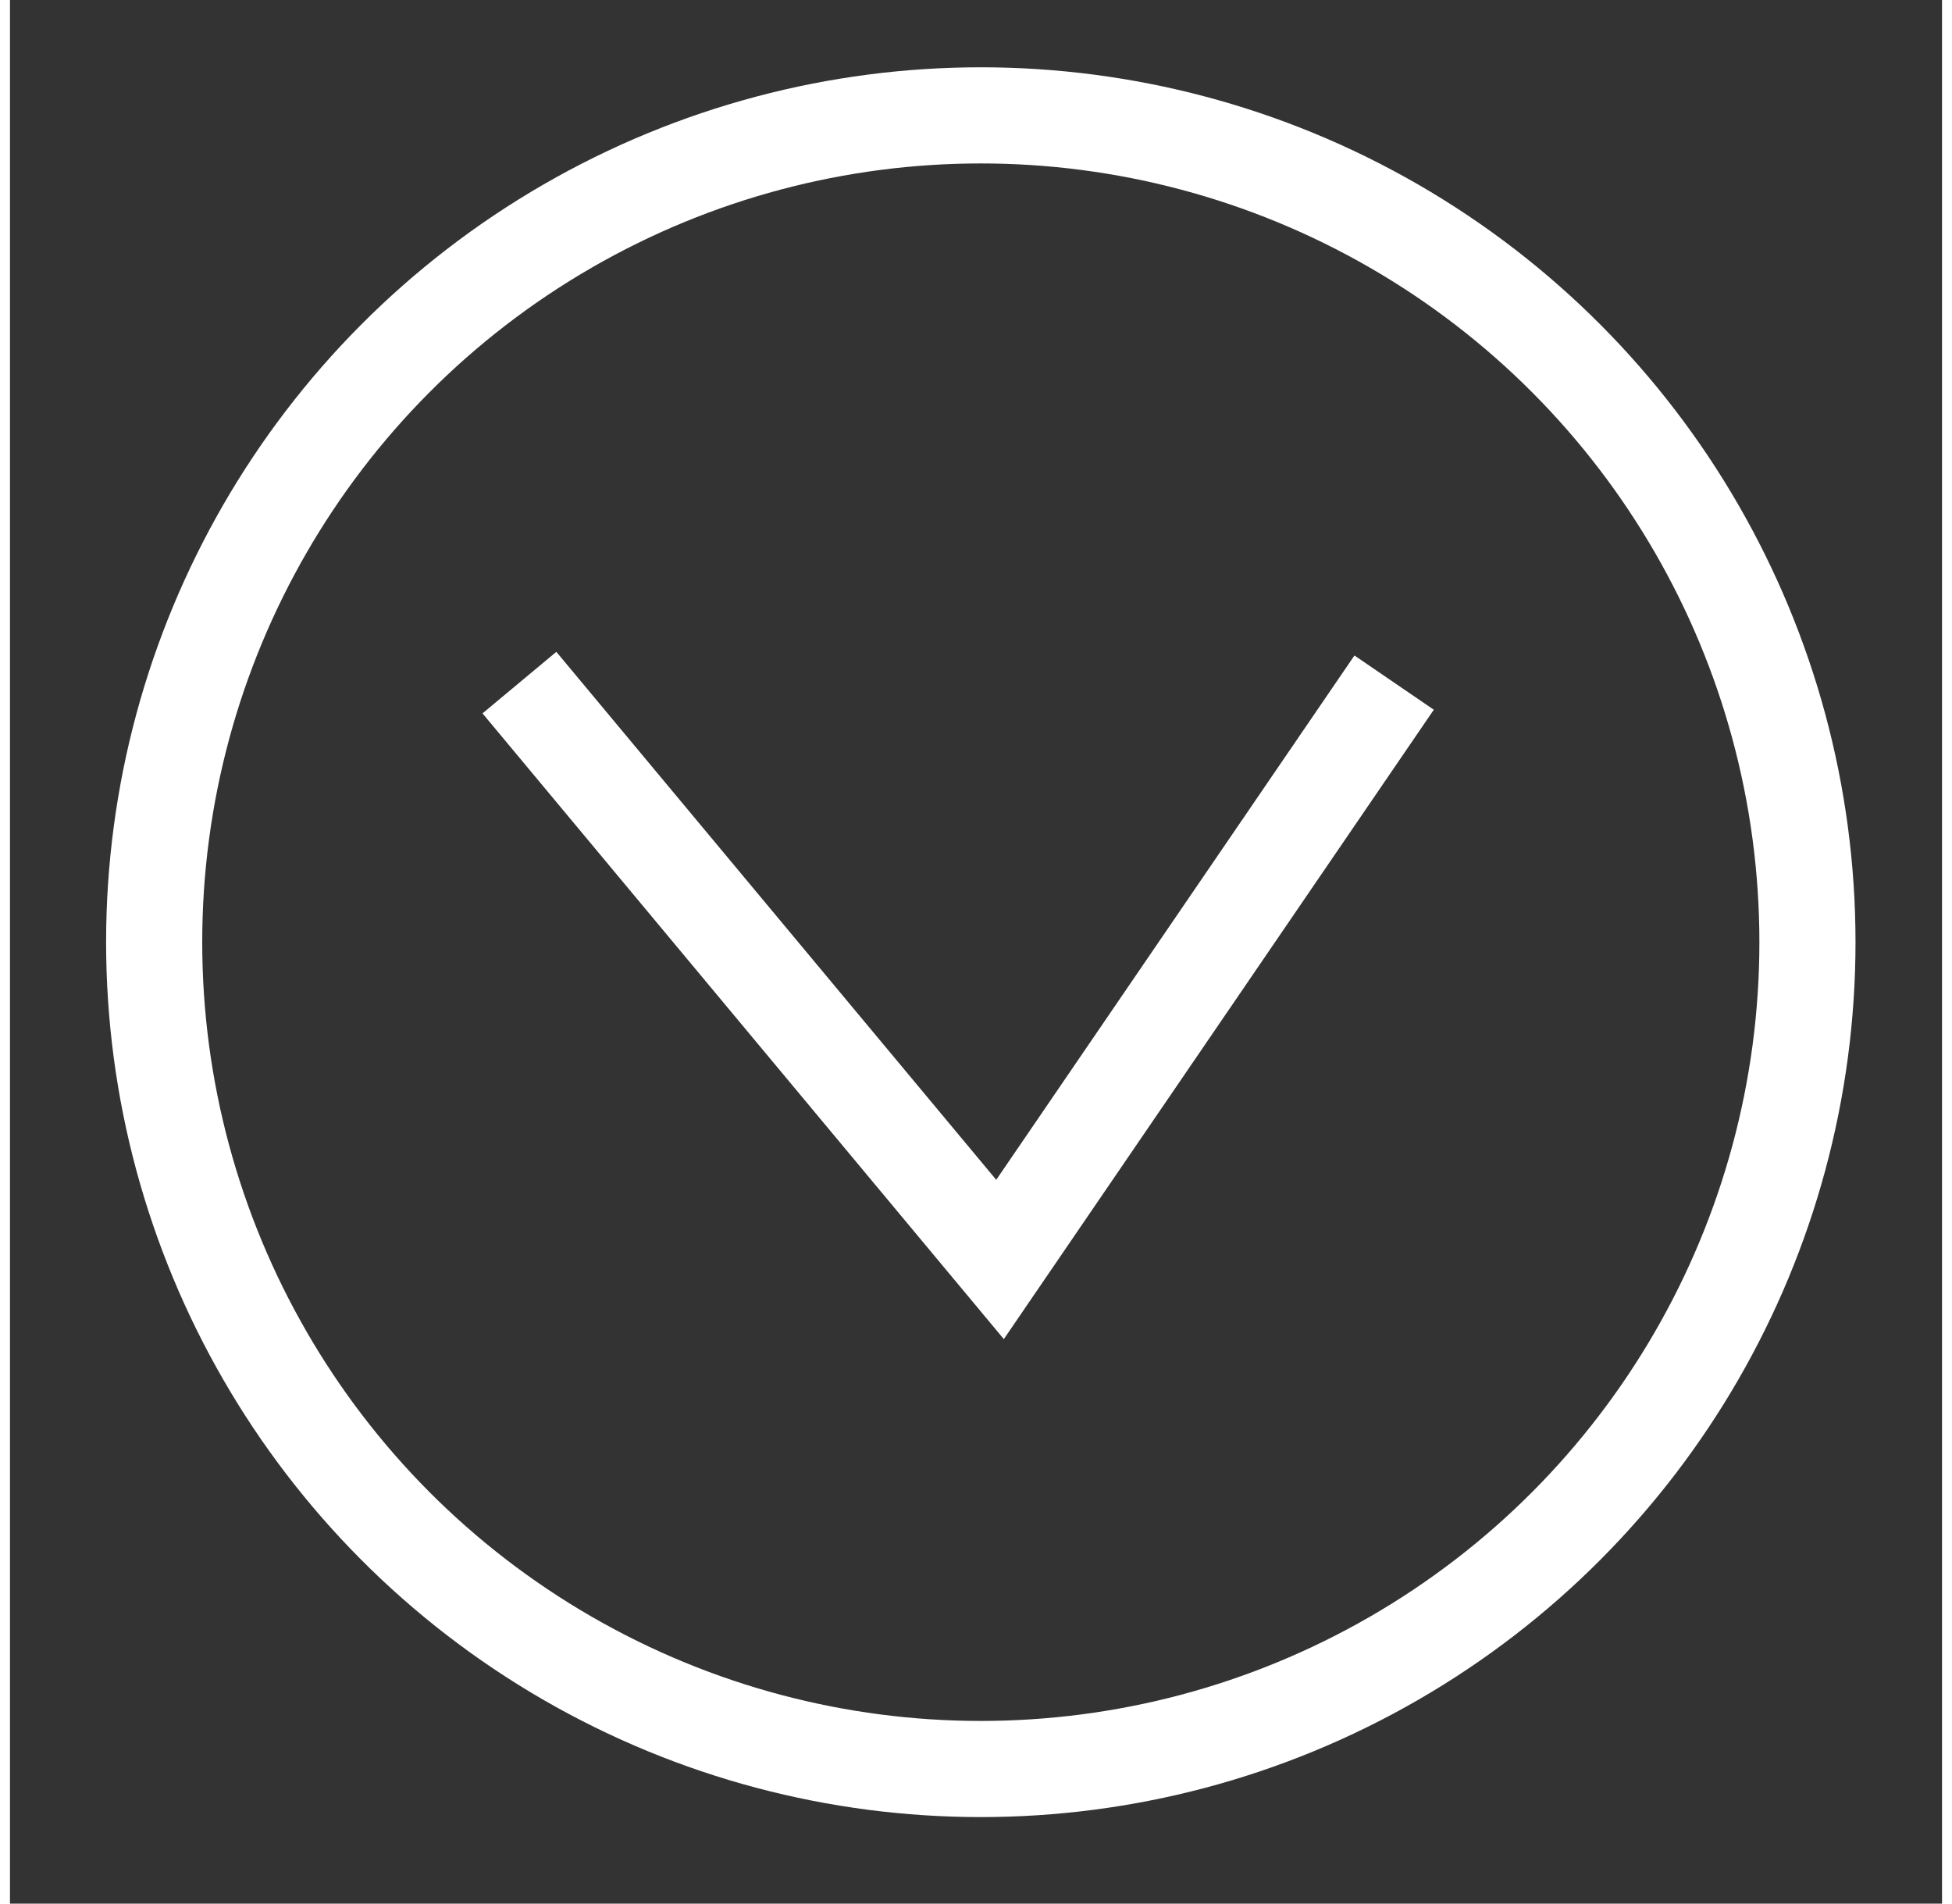
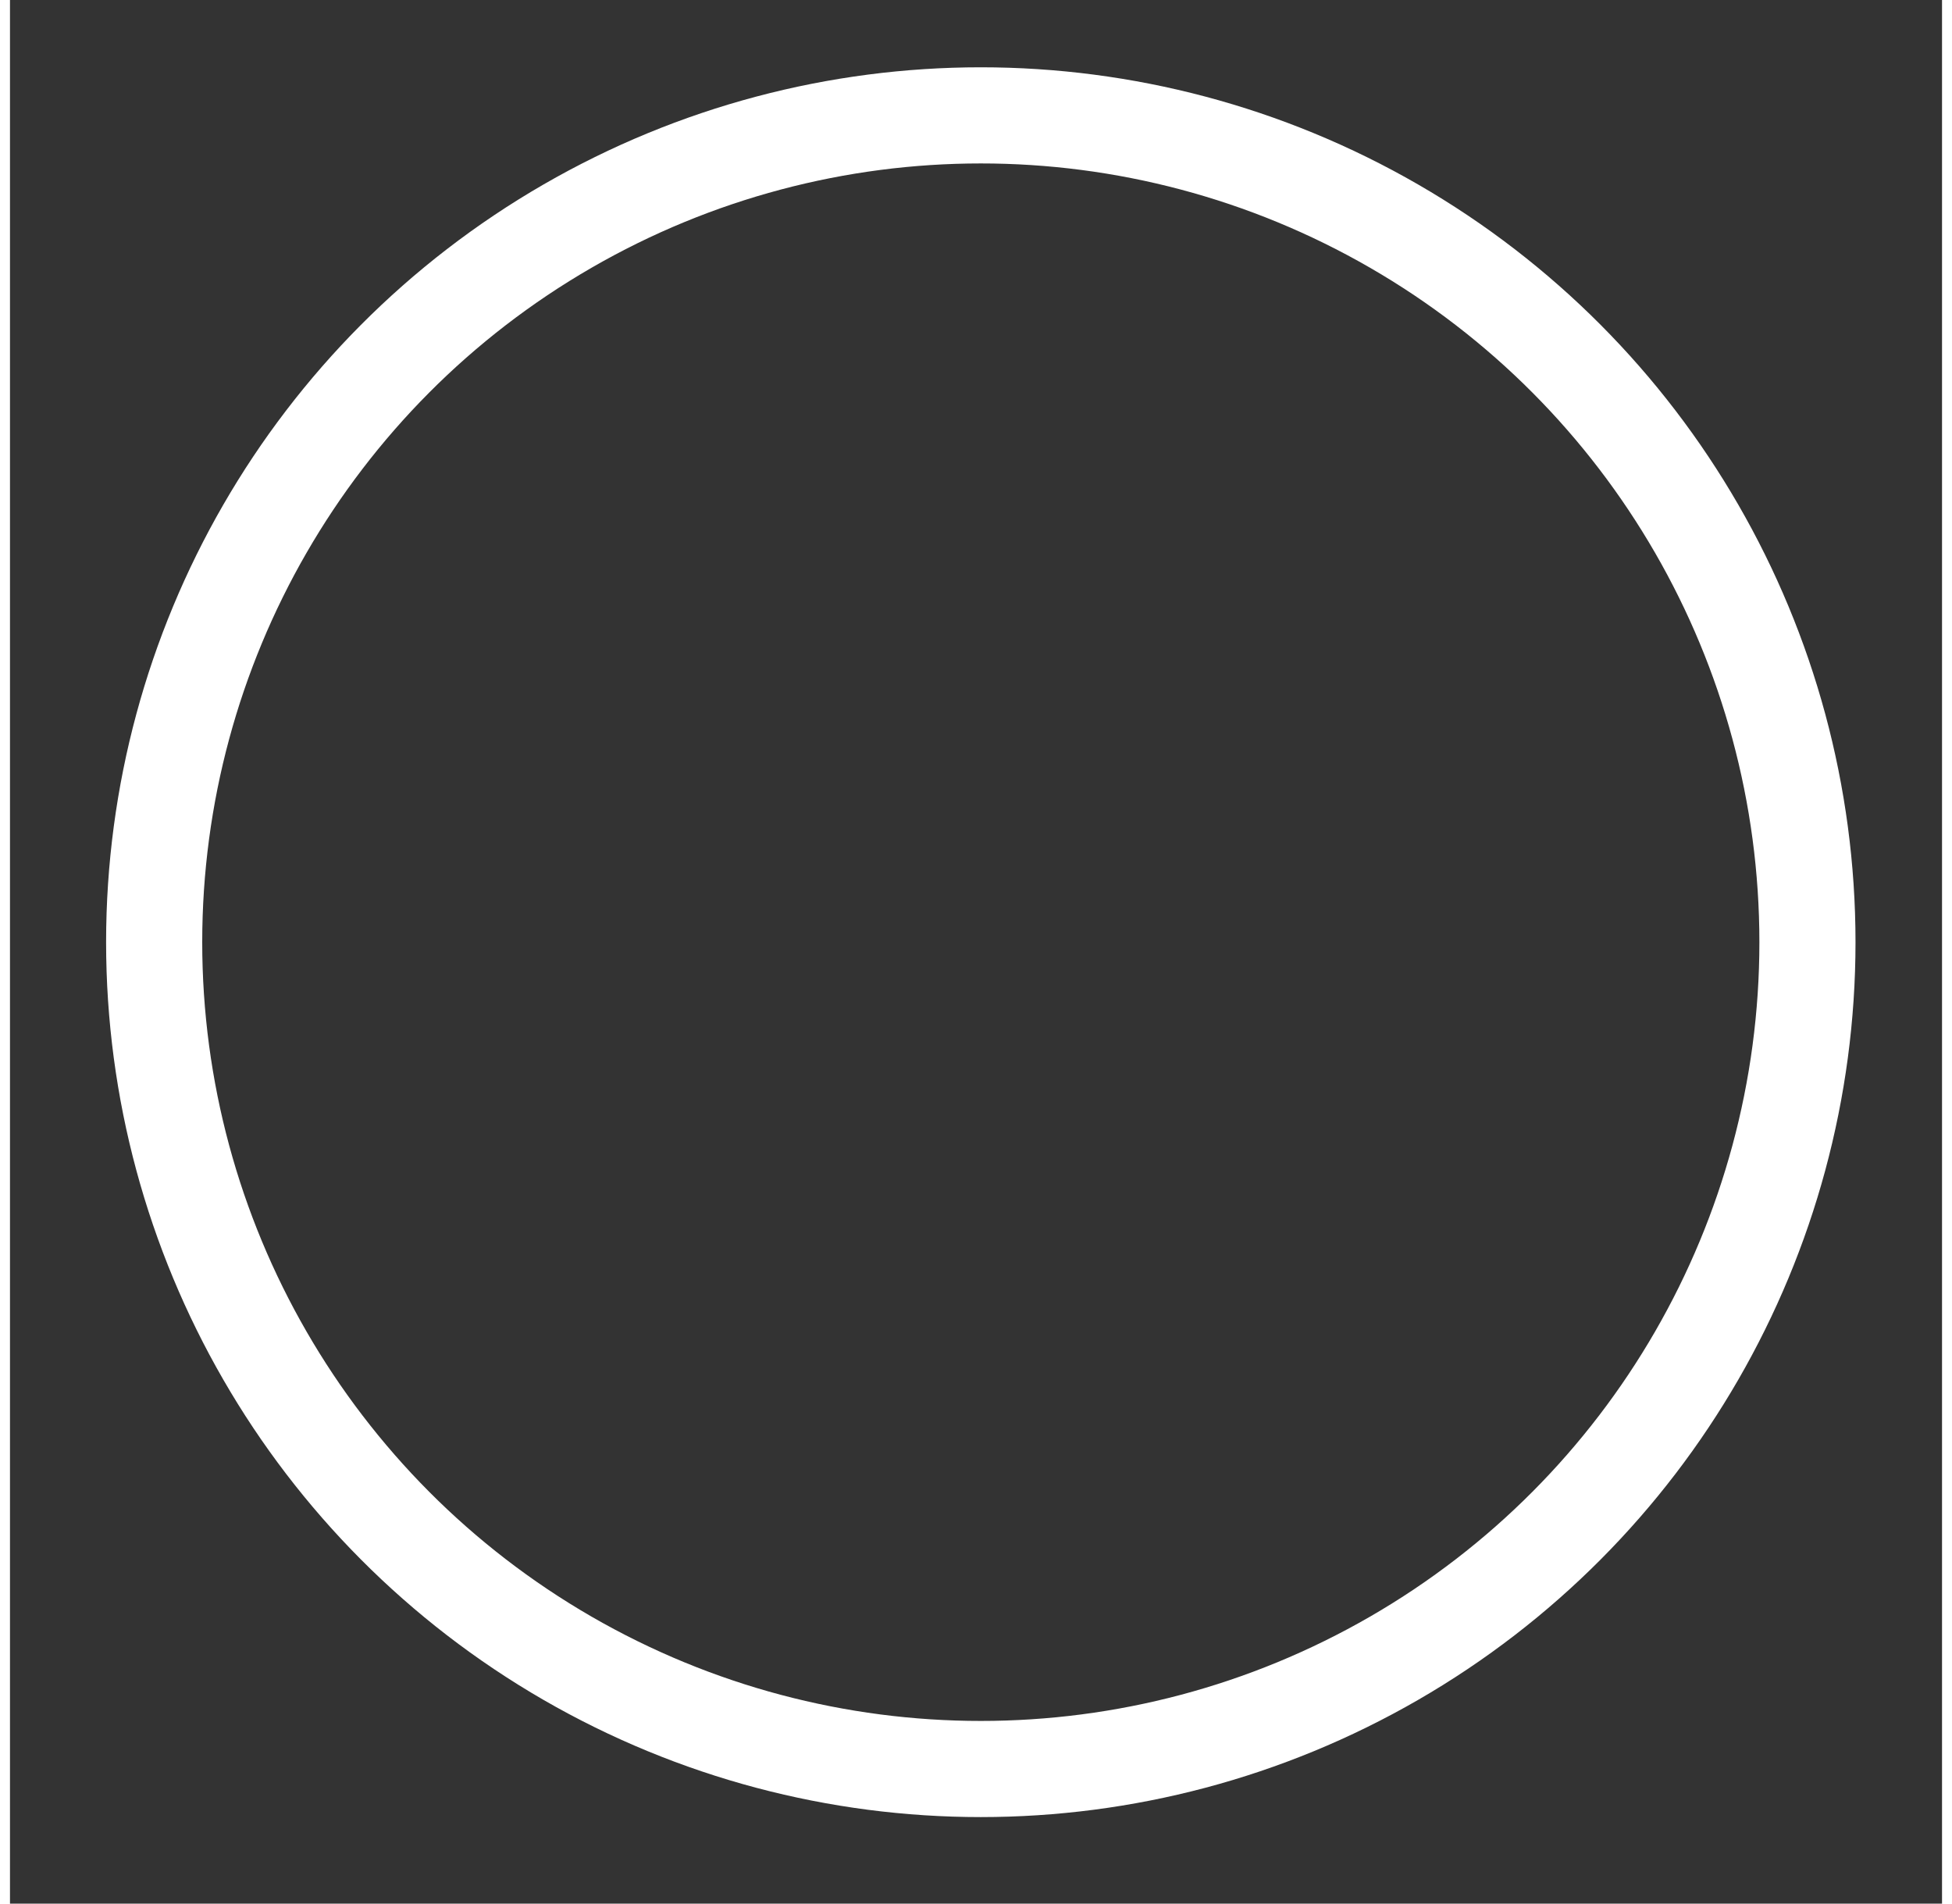
<svg xmlns="http://www.w3.org/2000/svg" version="1.1" id="Layer_1" x="0px" y="0px" viewBox="0 0 20.1 19.8" style="enable-background:new 0 0 20.1 19.8;" xml:space="preserve" width="40" height="39">
  <rect x="0" y="0" width="20.1" height="19.8" fill="#333333" stroke="none" />
  <style type="text/css">
	.st0{fill:none;stroke:#FFFFFF;stroke-miterlimit:10;}
	.st1{fill:#D3C27E;stroke:#FFFFFF;stroke-miterlimit:10;}
</style>
  <circle class="st0" cx="10.1" cy="9.8" r="8.6" />
  <path class="st1" d="M10.1,13.4" />
-   <polyline class="st0" points="5.3,7.1 10.3,13.1 14.4,7.1 " />
</svg>